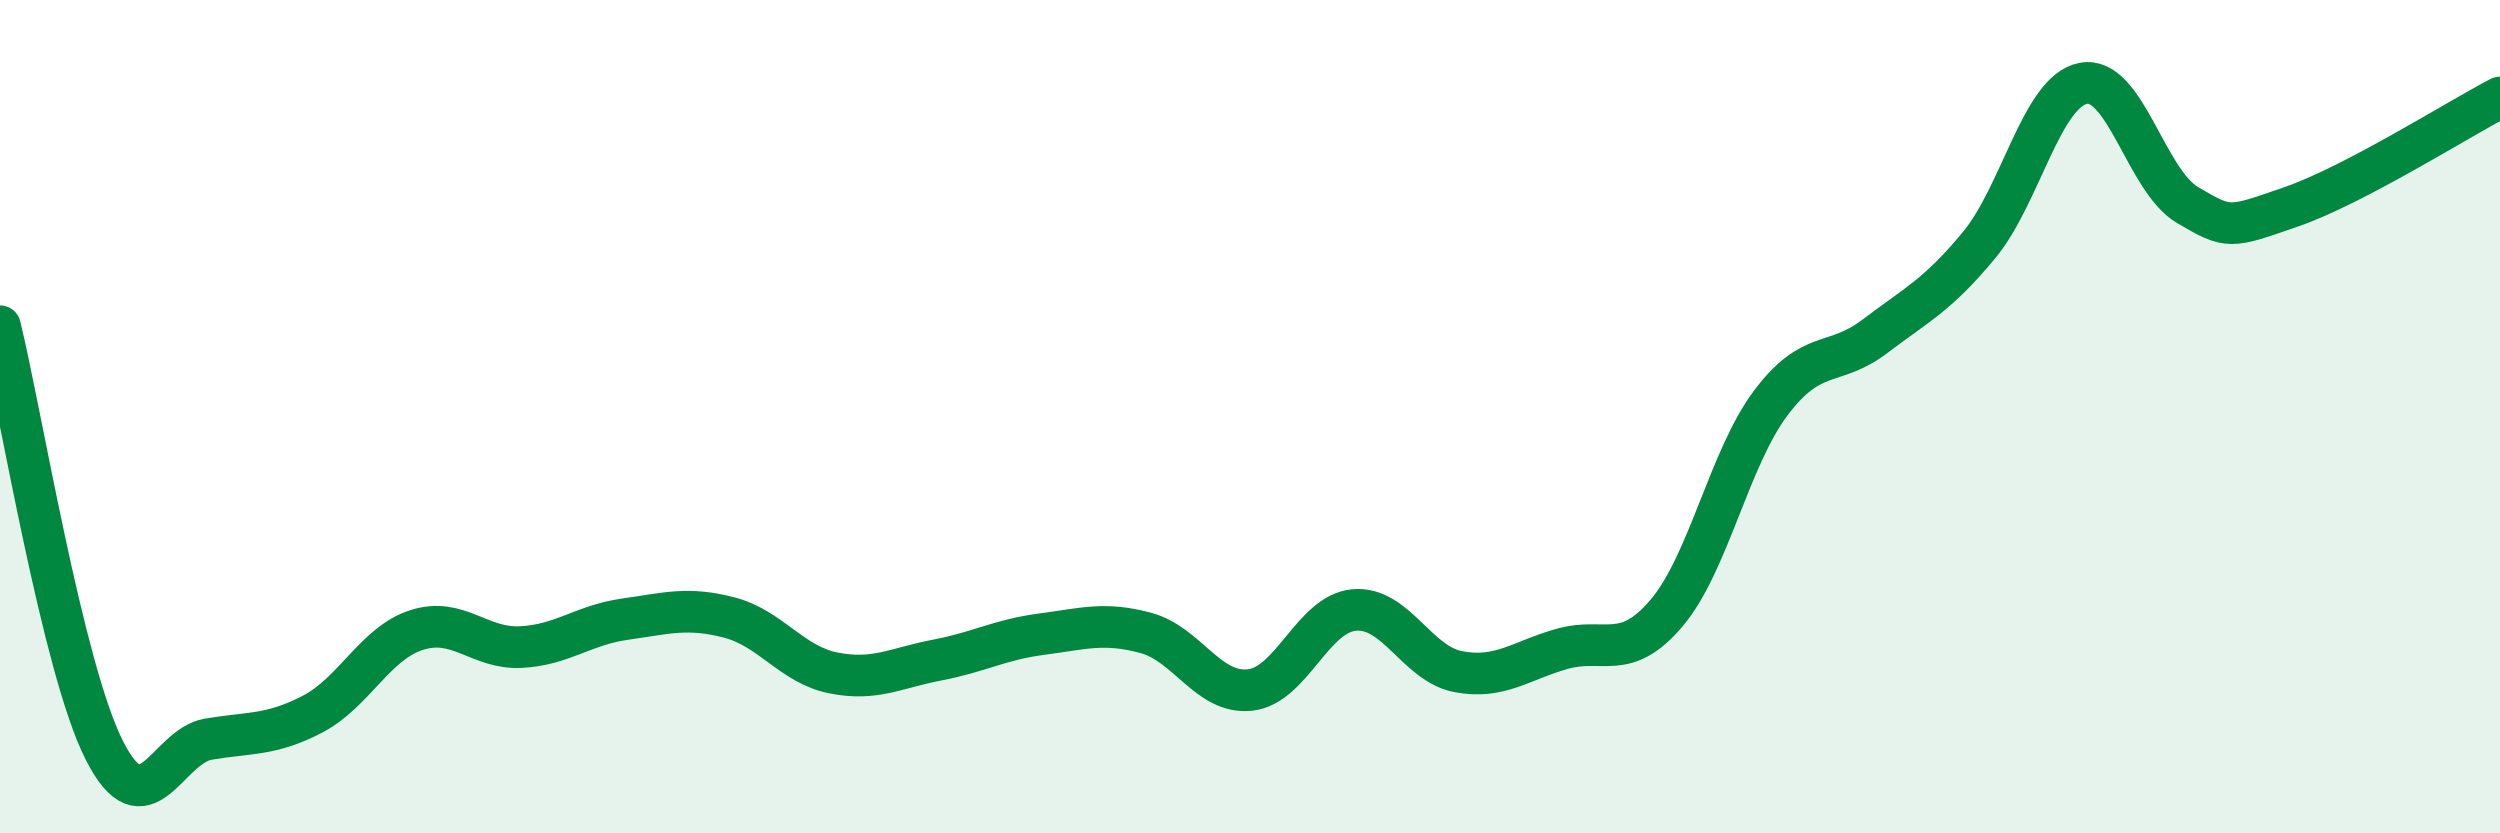
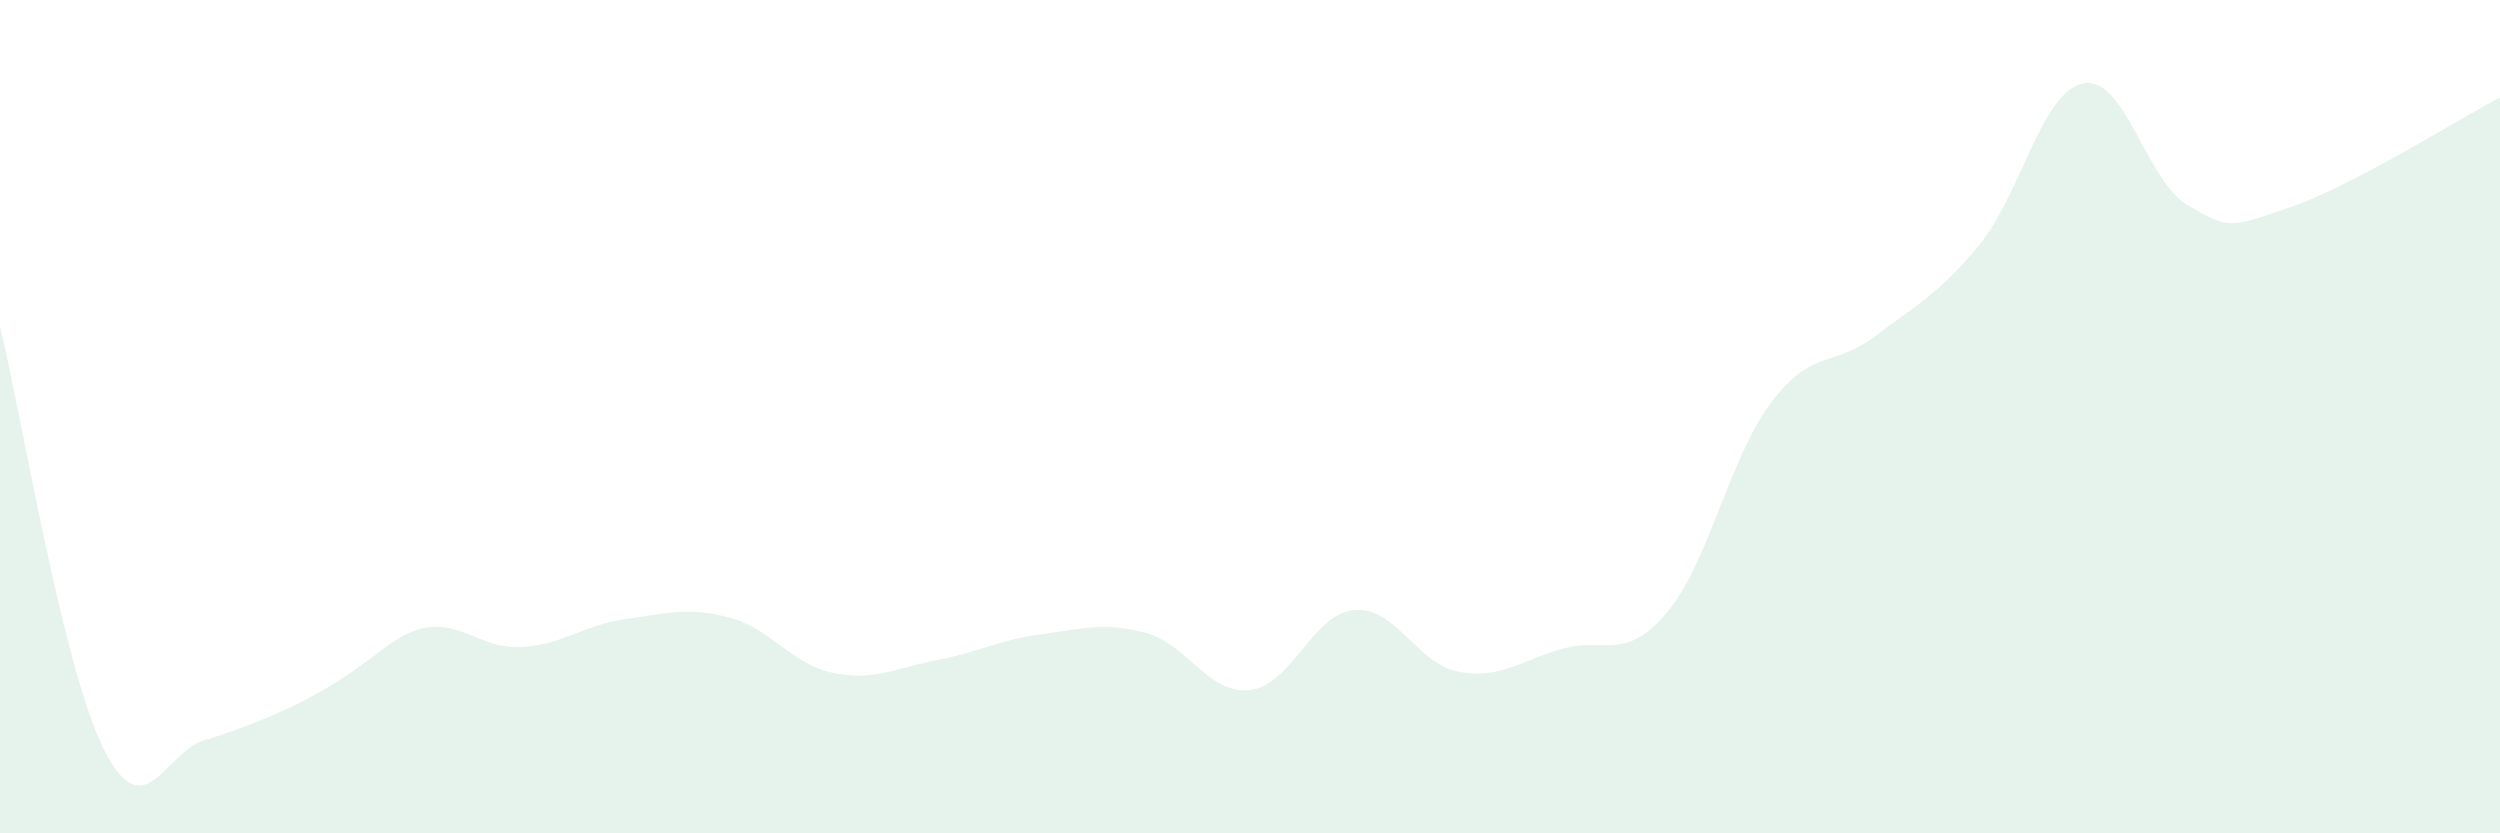
<svg xmlns="http://www.w3.org/2000/svg" width="60" height="20" viewBox="0 0 60 20">
-   <path d="M 0,7.83 C 0.5,9.86 1.5,16.02 2.5,18 C 3.5,19.98 4,17.91 5,17.74 C 6,17.57 6.5,17.66 7.5,17.14 C 8.5,16.62 9,15.44 10,15.12 C 11,14.8 11.5,15.58 12.5,15.53 C 13.5,15.48 14,15 15,14.86 C 16,14.72 16.5,14.56 17.5,14.82 C 18.5,15.08 19,15.95 20,16.15 C 21,16.35 21.5,16.03 22.5,15.84 C 23.5,15.65 24,15.35 25,15.22 C 26,15.09 26.5,14.92 27.5,15.19 C 28.5,15.46 29,16.67 30,16.56 C 31,16.45 31.5,14.73 32.5,14.64 C 33.5,14.55 34,15.93 35,16.12 C 36,16.31 36.5,15.85 37.5,15.57 C 38.5,15.29 39,15.89 40,14.71 C 41,13.53 41.5,11 42.5,9.67 C 43.5,8.34 44,8.83 45,8.07 C 46,7.31 46.5,7.09 47.5,5.88 C 48.5,4.67 49,2.19 50,2 C 51,1.81 51.5,4.33 52.5,4.92 C 53.5,5.51 53.5,5.48 55,4.96 C 56.5,4.44 59,2.86 60,2.34L60 20L0 20Z" fill="#008740" opacity="0.1" stroke-linecap="round" stroke-linejoin="round" />
-   <path d="M 0,7.83 C 0.5,9.86 1.5,16.02 2.5,18 C 3.5,19.98 4,17.91 5,17.74 C 6,17.57 6.5,17.66 7.5,17.14 C 8.5,16.62 9,15.44 10,15.12 C 11,14.8 11.5,15.58 12.5,15.53 C 13.5,15.48 14,15 15,14.86 C 16,14.72 16.5,14.56 17.5,14.82 C 18.5,15.08 19,15.95 20,16.15 C 21,16.35 21.5,16.03 22.5,15.84 C 23.5,15.65 24,15.35 25,15.22 C 26,15.09 26.5,14.92 27.5,15.19 C 28.5,15.46 29,16.67 30,16.56 C 31,16.45 31.5,14.73 32.5,14.64 C 33.5,14.55 34,15.93 35,16.12 C 36,16.31 36.5,15.85 37.5,15.57 C 38.5,15.29 39,15.89 40,14.71 C 41,13.53 41.5,11 42.5,9.67 C 43.5,8.34 44,8.83 45,8.07 C 46,7.31 46.5,7.09 47.5,5.88 C 48.5,4.67 49,2.19 50,2 C 51,1.81 51.5,4.33 52.5,4.92 C 53.5,5.51 53.5,5.48 55,4.96 C 56.5,4.44 59,2.86 60,2.34" stroke="#008740" stroke-width="1" fill="none" stroke-linecap="round" stroke-linejoin="round" />
+   <path d="M 0,7.83 C 0.5,9.86 1.5,16.02 2.5,18 C 3.5,19.98 4,17.91 5,17.74 C 8.5,16.62 9,15.44 10,15.12 C 11,14.8 11.5,15.58 12.5,15.53 C 13.5,15.48 14,15 15,14.86 C 16,14.72 16.5,14.56 17.5,14.82 C 18.5,15.08 19,15.95 20,16.15 C 21,16.35 21.5,16.03 22.5,15.84 C 23.5,15.65 24,15.35 25,15.22 C 26,15.09 26.5,14.92 27.5,15.19 C 28.5,15.46 29,16.67 30,16.56 C 31,16.45 31.5,14.73 32.5,14.64 C 33.5,14.55 34,15.93 35,16.12 C 36,16.31 36.5,15.85 37.5,15.57 C 38.5,15.29 39,15.89 40,14.71 C 41,13.53 41.5,11 42.5,9.67 C 43.5,8.34 44,8.83 45,8.07 C 46,7.31 46.5,7.09 47.5,5.88 C 48.5,4.67 49,2.19 50,2 C 51,1.81 51.5,4.33 52.5,4.92 C 53.5,5.51 53.5,5.48 55,4.96 C 56.5,4.44 59,2.86 60,2.34L60 20L0 20Z" fill="#008740" opacity="0.1" stroke-linecap="round" stroke-linejoin="round" />
</svg>